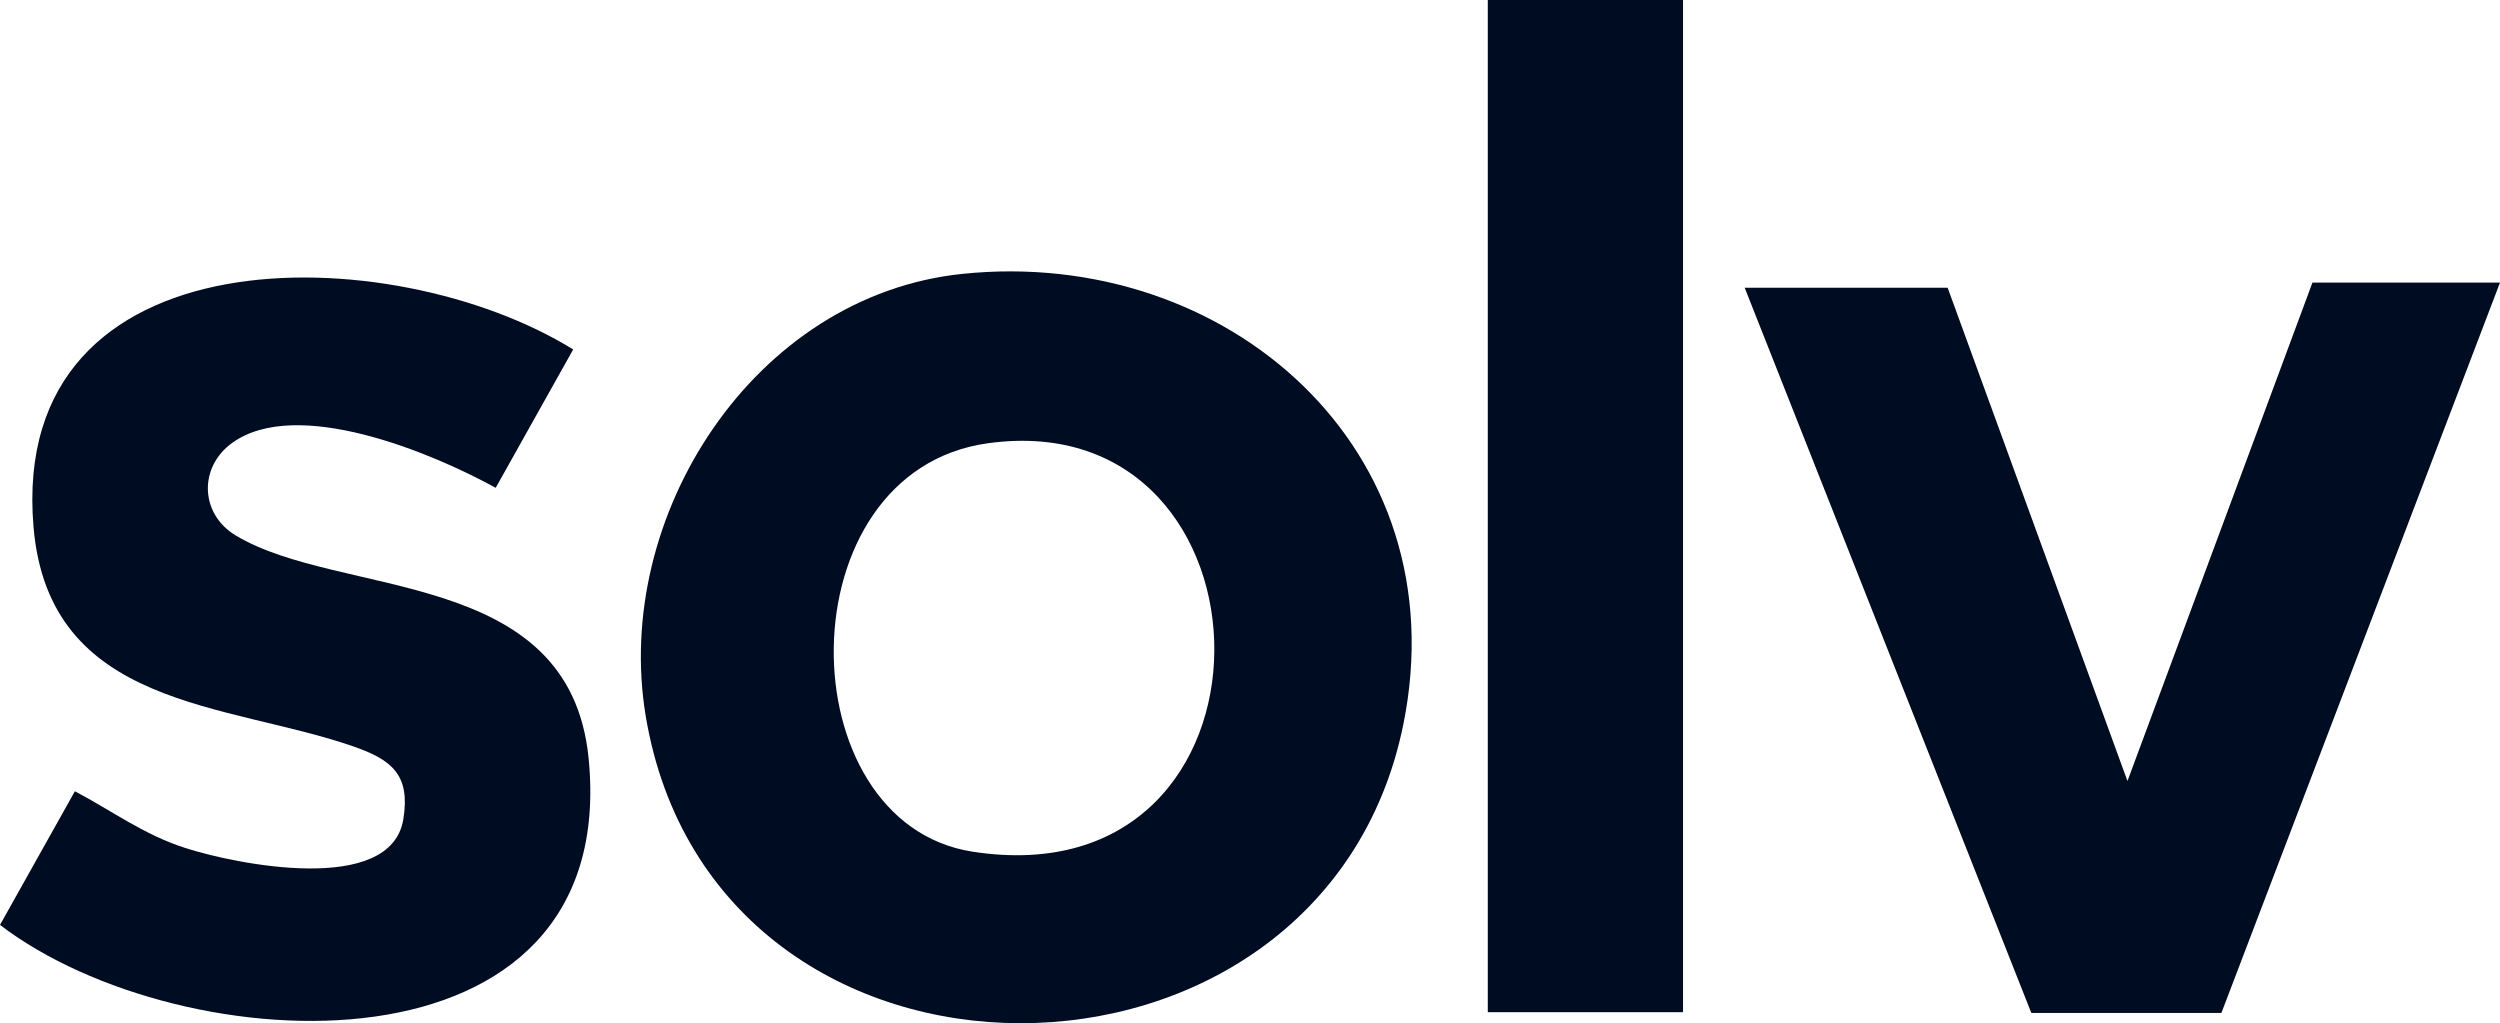
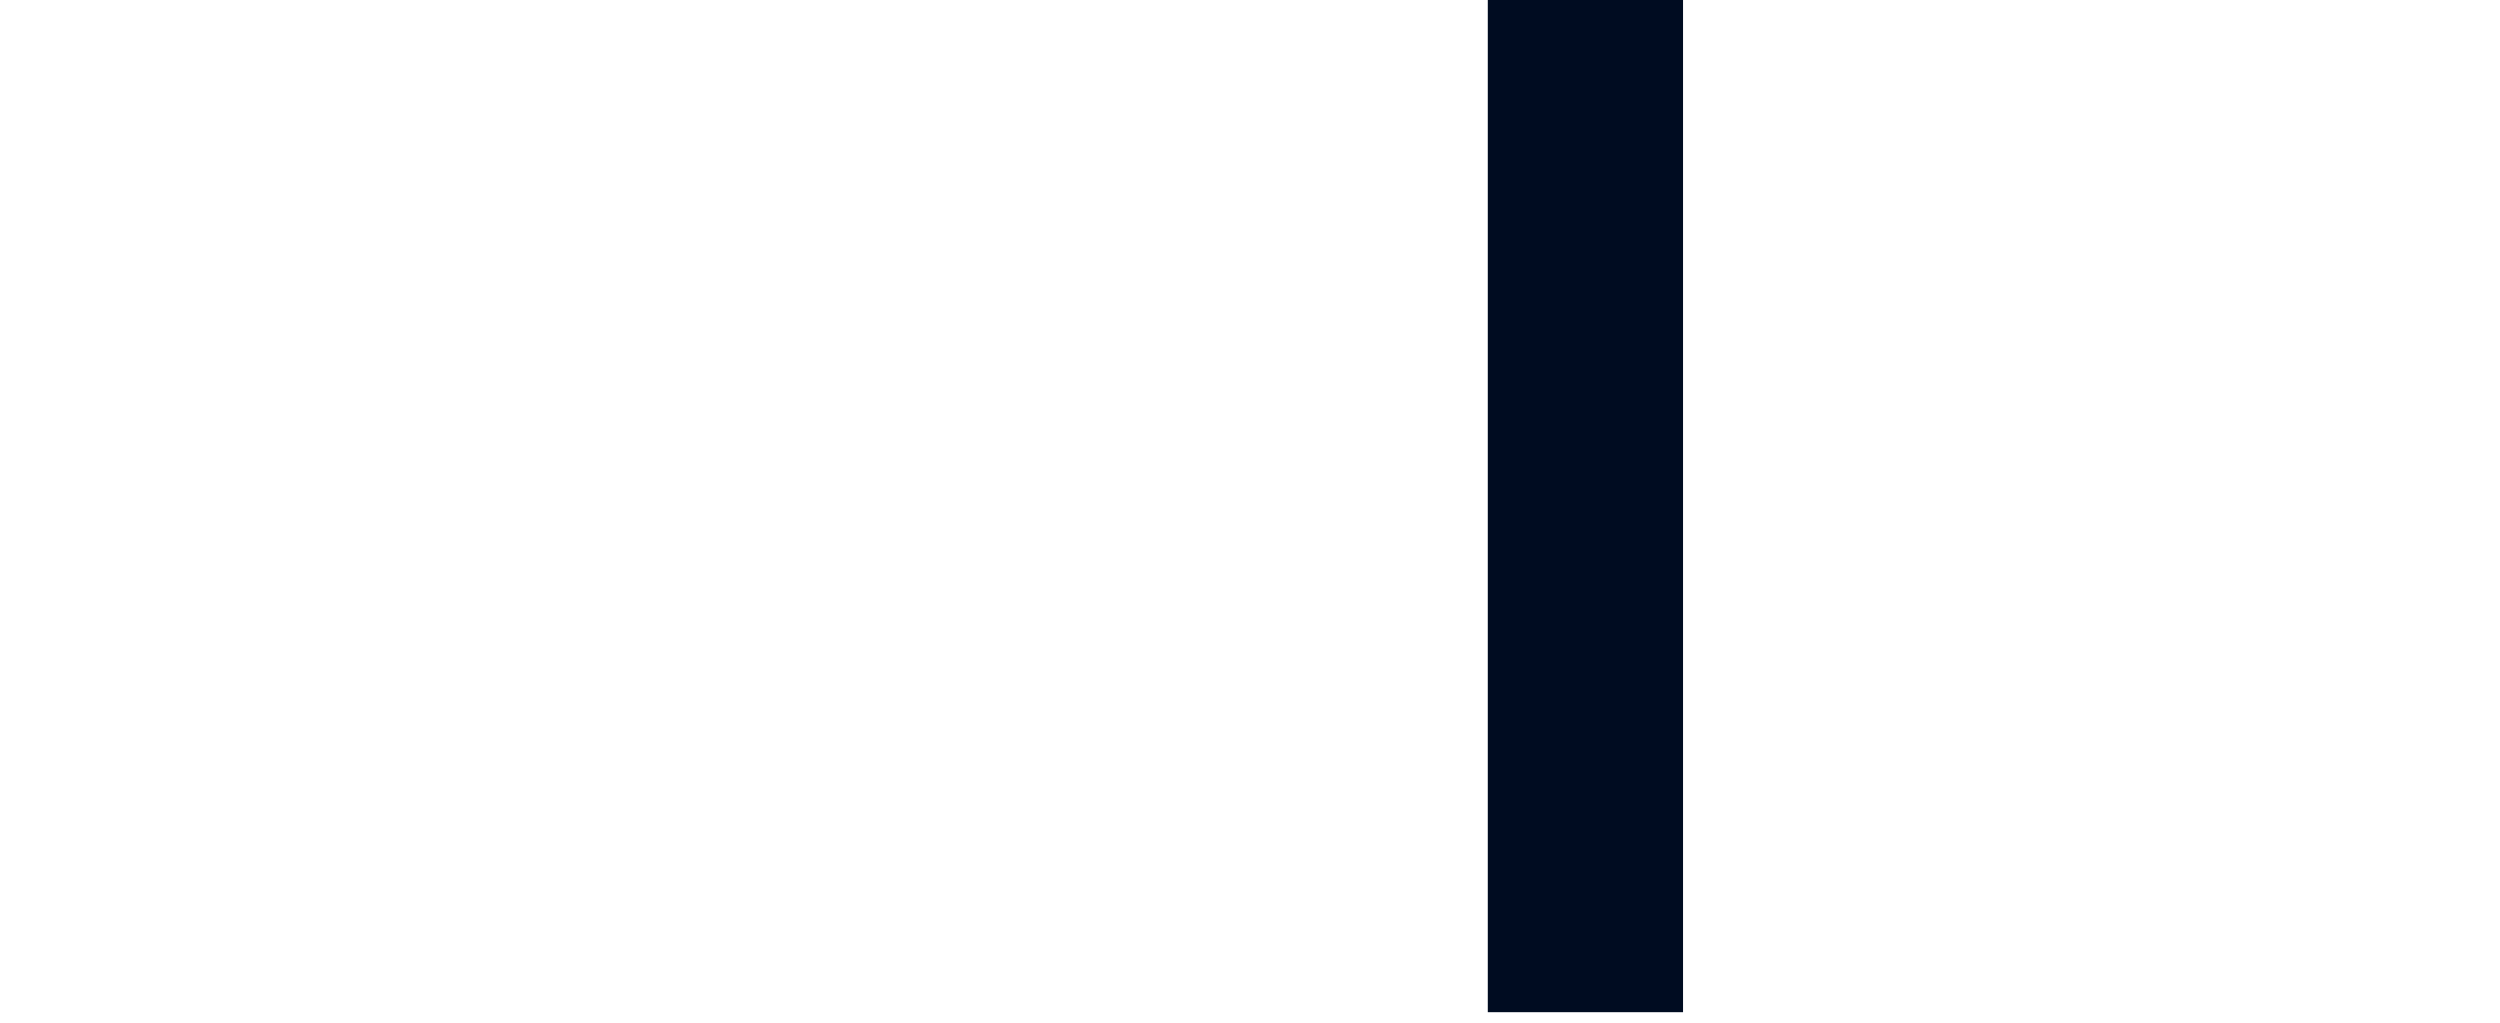
<svg xmlns="http://www.w3.org/2000/svg" width="679.73" height="278.198" viewBox="0 0 679.73 278.198">
  <g id="Group_8" data-name="Group 8" transform="translate(-787 -304)">
-     <path id="Path_1" data-name="Path 1" d="M212.013,53.4c71.916-7.405,135.039,47.745,119.8,122.6-21.927,107.734-187.265,109.449-205.964-2.334-9.09-54.338,29.4-114.419,86.16-120.263m6.936,46.051c-55.665,7.636-54.86,103.218-4.217,111.062,88.175,13.66,85.658-122.234,4.217-111.062" transform="translate(836.722 325.054)" fill="#000c21" />
-     <path id="Path_2" data-name="Path 2" d="M155.843,73.489,134.775,111.1c-17.223-9.491-53.957-24.86-71.588-12.254-9.184,6.566-8.877,19.3.875,25.192,28.382,17.137,90.757,8.434,95.967,60.5C168.947,273.68,49.569,267.8,0,229.946l20.36-36.34c10.265,5.41,18.651,11.76,29.969,15.412,13.891,4.481,55.959,13,59.336-7.808,1.959-12.068-3.125-16.154-13.575-19.792-34.344-11.958-82.8-10.23-86.978-59.71C2.261,40.623,106.656,42.99,155.843,73.489" transform="translate(787 325.531)" fill="#000c21" />
-     <path id="Path_3" data-name="Path 3" d="M544.366,54.909,468.614,253.486H416.937L339,56.305h55.183l48.894,134.126L493.375,54.909Z" transform="translate(922.364 325.925)" fill="#000c21" />
    <path id="Path_4" data-name="Path 4" d="M342.173,275.206H289.086V0h53.087Z" transform="translate(902.432 304)" fill="#000c21" />
  </g>
</svg>